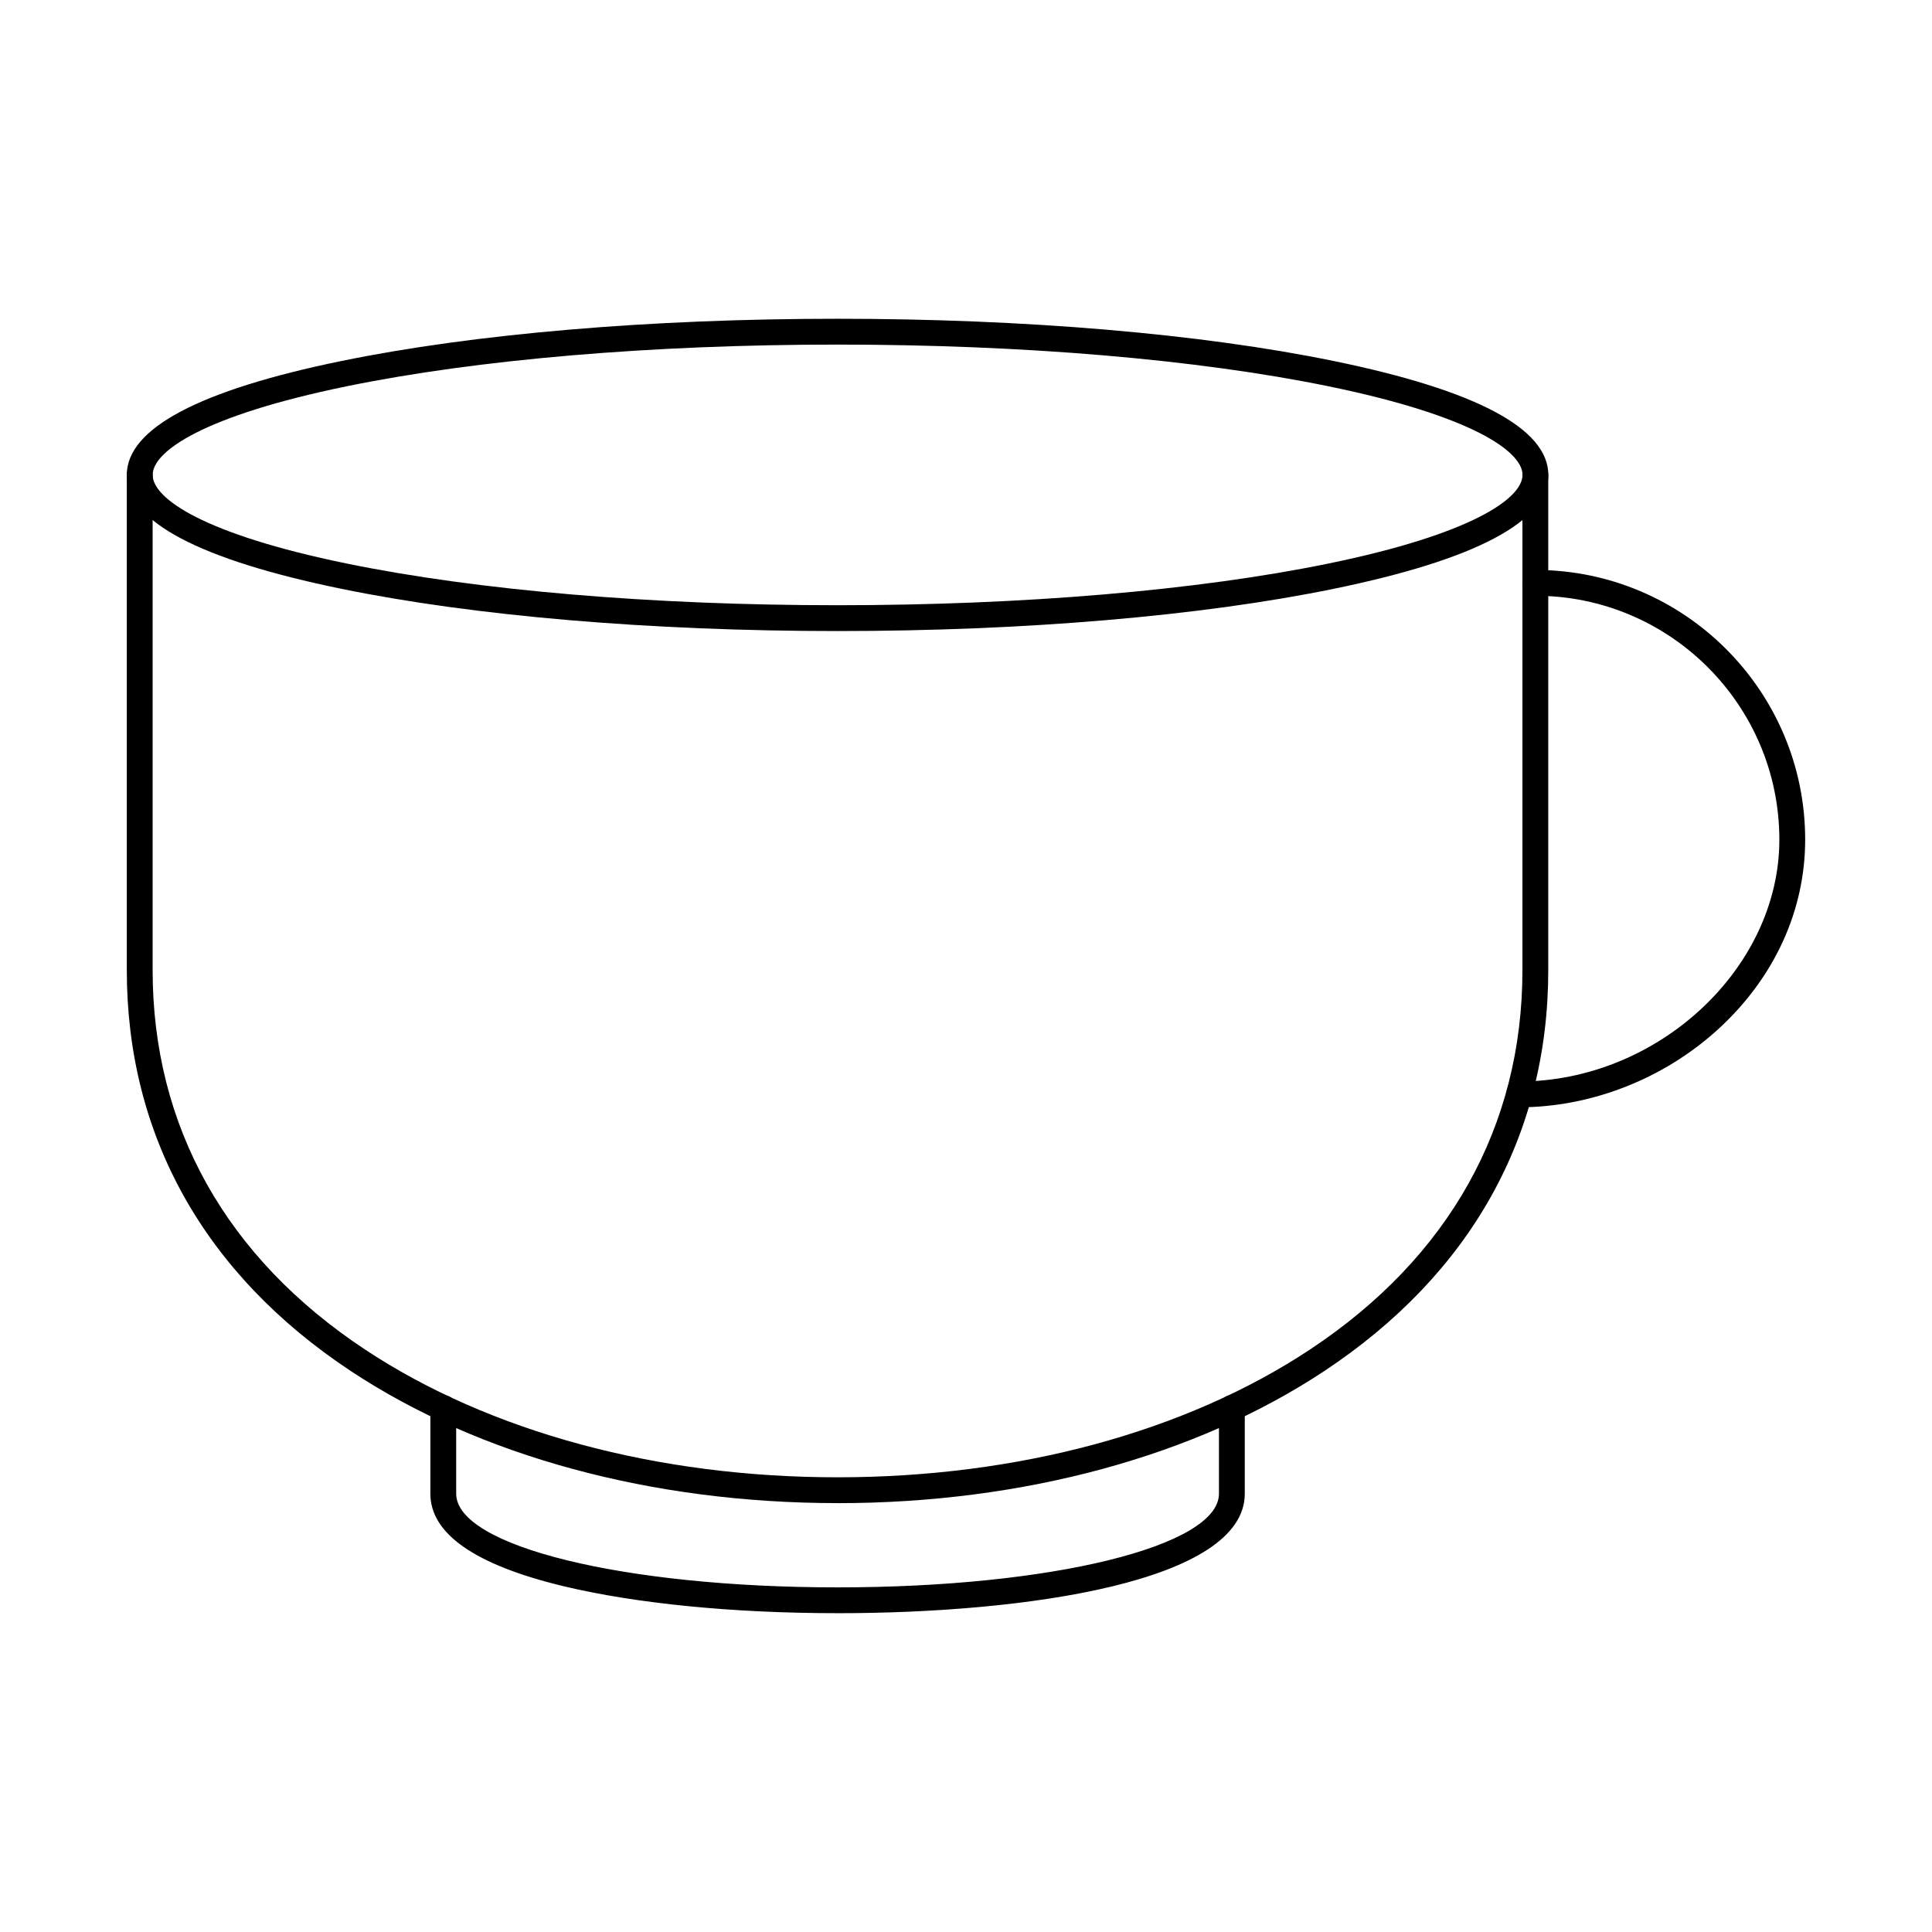
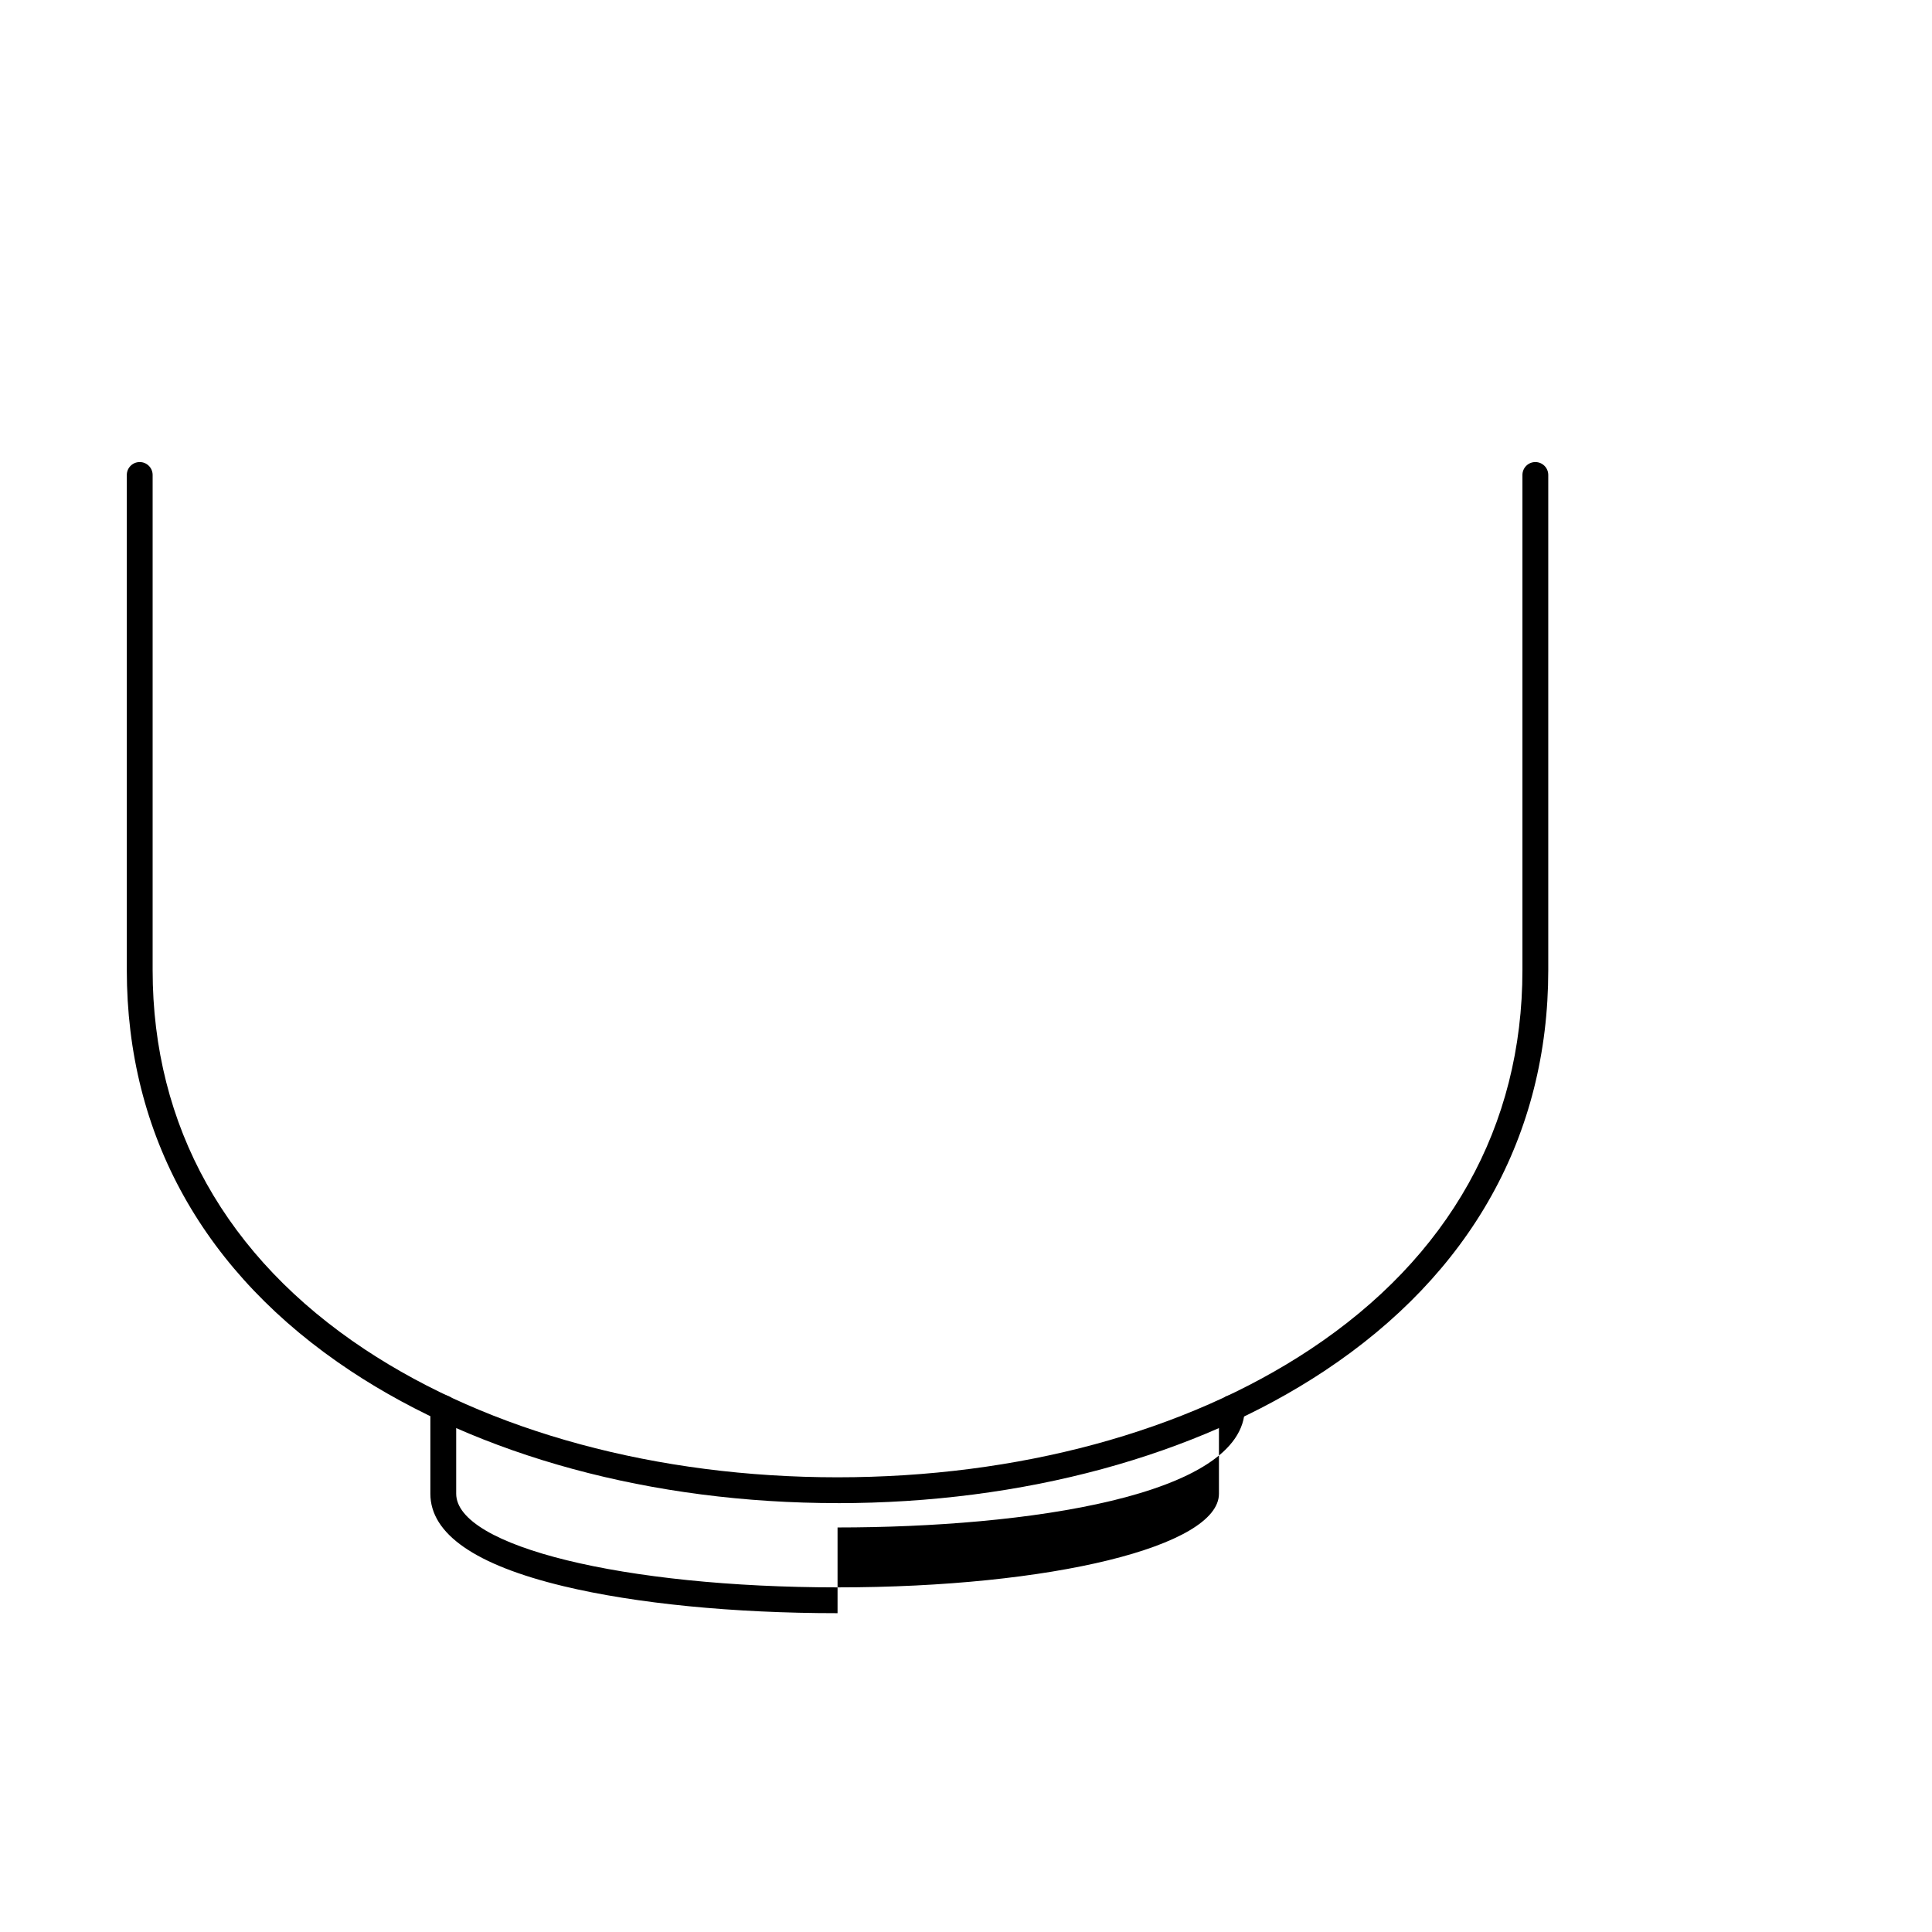
<svg xmlns="http://www.w3.org/2000/svg" fill="#000000" width="800px" height="800px" version="1.1" viewBox="144 144 512 512">
  <g fill-rule="evenodd">
-     <path d="m365.96 235.32c-49.172 0-95.363 3.926-130.07 11.047-37.926 7.781-51.434 17.238-51.434 23.488s13.508 15.707 51.434 23.488c34.711 7.125 80.906 11.047 130.07 11.047 49.18 0 95.375-3.922 130.09-11.047 37.918-7.785 51.434-17.238 51.434-23.488s-13.516-15.703-51.434-23.488c-34.711-7.125-80.906-11.047-130.09-11.047zm0 75.914c-49.617 0-96.309-3.973-131.46-11.188-37.758-7.75-56.895-17.906-56.895-30.191s19.137-22.441 56.895-30.191c35.148-7.215 81.84-11.188 131.46-11.188 49.625 0 96.309 3.973 131.46 11.188 37.758 7.75 56.902 17.906 56.902 30.191 0 12.281-19.145 22.441-56.902 30.191-35.145 7.215-81.832 11.188-131.46 11.188z" />
-     <path d="m546.57 437.45c-1.891 0-3.422-1.531-3.422-3.418 0-1.891 1.531-3.422 3.422-3.422 36.742 0 68.977-29.945 68.977-64.086 0-35.645-29-64.637-64.637-64.637-1.887 0-3.422-1.531-3.422-3.422 0-1.891 1.531-3.422 3.422-3.422 39.414 0 71.48 32.066 71.48 71.48 0 18.879-8.25 36.77-23.219 50.379-14.371 13.055-33.543 20.547-52.598 20.543z" />
    <path d="m365.96 542.34c-49.109 0-94.938-12.438-129.04-35.027-38.809-25.711-59.316-62.441-59.316-106.22v-131.22c0-1.891 1.531-3.422 3.422-3.422s3.422 1.531 3.422 3.422v131.22c0 41.375 19.445 76.137 56.25 100.52 32.992 21.852 77.477 33.887 125.25 33.887 47.789 0 92.266-12.035 125.25-33.887 36.805-24.387 56.262-59.145 56.262-100.52v-131.22c0-1.891 1.531-3.422 3.422-3.422 1.891 0 3.422 1.531 3.422 3.422v131.22c0 43.781-20.52 80.516-59.328 106.23-34.094 22.586-79.918 35.027-129.03 35.027z" />
-     <path d="m365.96 571.51c-27.637 0-53.43-2.543-72.637-7.156-23.402-5.625-35.273-13.871-35.273-24.512v-22.727c0-1.887 1.531-3.418 3.422-3.418 1.891 0 3.422 1.531 3.422 3.422v22.723c0 13.922 44.395 24.828 101.07 24.828 56.684 0 101.07-10.906 101.07-24.828v-22.727c0-1.887 1.531-3.418 3.422-3.418 1.891 0 3.422 1.531 3.422 3.422v22.723c0 23.375-58.133 31.672-107.92 31.672z" />
+     <path d="m365.96 571.51c-27.637 0-53.43-2.543-72.637-7.156-23.402-5.625-35.273-13.871-35.273-24.512v-22.727c0-1.887 1.531-3.418 3.422-3.418 1.891 0 3.422 1.531 3.422 3.422v22.723c0 13.922 44.395 24.828 101.07 24.828 56.684 0 101.07-10.906 101.07-24.828v-22.727c0-1.887 1.531-3.418 3.422-3.418 1.891 0 3.422 1.531 3.422 3.422c0 23.375-58.133 31.672-107.92 31.672z" />
  </g>
</svg>